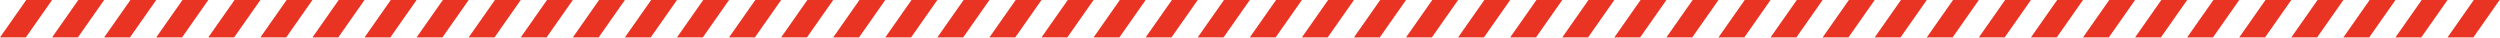
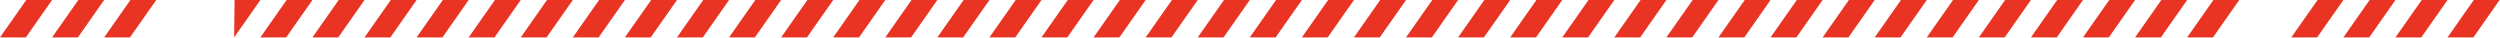
<svg xmlns="http://www.w3.org/2000/svg" width="1524" height="23" viewBox="0 0 1524 23" fill="none">
  <path d="M15.74 22.79H0L16 0H31.75L15.74 22.79Z" fill="#E93323" />
  <path d="M47.49 22.79H31.75L47.75 0H63.49L47.49 22.79Z" fill="#E93323" />
  <path d="M79.23 22.79H63.49L79.5 0H95.24L79.23 22.79Z" fill="#E93323" />
-   <path d="M110.98 22.79H95.24L111.24 0H126.98L110.98 22.79Z" fill="#E93323" />
-   <path d="M142.72 22.79H126.98L142.99 0H158.73L142.72 22.79Z" fill="#E93323" />
+   <path d="M142.72 22.79L142.99 0H158.73L142.72 22.79Z" fill="#E93323" />
  <path d="M174.47 22.79H158.73L174.73 0H190.47L174.47 22.79Z" fill="#E93323" />
  <path d="M206.211 22.79H190.471L206.481 0H222.221L206.211 22.79Z" fill="#E93323" />
  <path d="M237.961 22.79H222.221L238.221 0H253.961L237.961 22.79Z" fill="#E93323" />
  <path d="M269.7 22.79H253.96L269.96 0H285.71L269.7 22.79Z" fill="#E93323" />
  <path d="M301.45 22.79H285.71L301.71 0H317.45L301.45 22.79Z" fill="#E93323" />
  <path d="M333.19 22.79H317.45L333.46 0H349.2L333.19 22.79Z" fill="#E93323" />
  <path d="M364.94 22.79H349.2L365.2 0H380.94L364.94 22.79Z" fill="#E93323" />
  <path d="M396.68 22.79H380.94L396.95 0H412.69L396.68 22.79Z" fill="#E93323" />
  <path d="M428.43 22.79H412.69L428.69 0H444.43L428.43 22.79Z" fill="#E93323" />
  <path d="M460.17 22.79H444.43L460.44 0H476.18L460.17 22.79Z" fill="#E93323" />
  <path d="M491.92 22.79H476.18L492.18 0H507.92L491.92 22.79Z" fill="#E93323" />
  <path d="M523.66 22.79H507.92L523.92 0H539.67L523.66 22.79Z" fill="#E93323" />
  <path d="M555.41 22.79H539.67L555.67 0H571.41L555.41 22.79Z" fill="#E93323" />
  <path d="M587.15 22.79H571.41L587.42 0H603.16L587.15 22.79Z" fill="#E93323" />
  <path d="M618.9 22.79H603.16L619.16 0H634.9L618.9 22.79Z" fill="#E93323" />
  <path d="M650.64 22.79H634.9L650.91 0H666.65L650.64 22.79Z" fill="#E93323" />
  <path d="M682.39 22.79H666.65L682.65 0H698.39L682.39 22.79Z" fill="#E93323" />
  <path d="M714.13 22.79H698.39L714.4 0H730.14L714.13 22.79Z" fill="#E93323" />
  <path d="M745.88 22.79H730.14L746.14 0H761.88L745.88 22.79Z" fill="#E93323" />
  <path d="M777.62 22.79H761.88L777.88 0H793.63L777.62 22.79Z" fill="#E93323" />
  <path d="M809.37 22.79H793.63L809.63 0H825.37L809.37 22.79Z" fill="#E93323" />
  <path d="M841.11 22.79H825.37L841.38 0H857.12L841.11 22.79Z" fill="#E93323" />
  <path d="M872.86 22.79H857.12L873.12 0H888.86L872.86 22.79Z" fill="#E93323" />
  <path d="M904.6 22.79H888.86L904.87 0H920.61L904.6 22.79Z" fill="#E93323" />
  <path d="M936.35 22.79H920.61L936.61 0H952.35L936.35 22.79Z" fill="#E93323" />
  <path d="M968.09 22.79H952.35L968.36 0H984.1L968.09 22.79Z" fill="#E93323" />
  <path d="M999.84 22.79H984.1L1000.1 0H1015.84L999.84 22.79Z" fill="#E93323" />
  <path d="M1031.58 22.79H1015.84L1031.84 0H1047.59L1031.58 22.79Z" fill="#E93323" />
  <path d="M1063.33 22.79H1047.59L1063.59 0H1079.33L1063.33 22.79Z" fill="#E93323" />
  <path d="M1095.07 22.79H1079.33L1095.34 0H1111.08L1095.07 22.79Z" fill="#E93323" />
  <path d="M1126.82 22.79H1111.08L1127.08 0H1142.82L1126.82 22.79Z" fill="#E93323" />
  <path d="M1158.56 22.79H1142.82L1158.83 0H1174.57L1158.56 22.79Z" fill="#E93323" />
  <path d="M1190.31 22.79H1174.57L1190.57 0H1206.31L1190.31 22.79Z" fill="#E93323" />
  <path d="M1222.05 22.79H1206.31L1222.32 0H1238.06L1222.05 22.79Z" fill="#E93323" />
  <path d="M1253.8 22.79H1238.06L1254.06 0H1269.8L1253.8 22.79Z" fill="#E93323" />
  <path d="M1285.54 22.79H1269.8L1285.8 0H1301.55L1285.54 22.79Z" fill="#E93323" />
  <path d="M1317.29 22.79H1301.55L1317.55 0H1333.29L1317.29 22.79Z" fill="#E93323" />
  <path d="M1349.03 22.79H1333.29L1349.3 0H1365.04L1349.03 22.79Z" fill="#E93323" />
-   <path d="M1380.78 22.79H1365.04L1381.04 0H1396.78L1380.78 22.79Z" fill="#E93323" />
  <path d="M1412.52 22.79H1396.78L1412.79 0H1428.53L1412.52 22.79Z" fill="#E93323" />
  <path d="M1444.27 22.79H1428.53L1444.53 0H1460.27L1444.27 22.79Z" fill="#E93323" />
  <path d="M1476.01 22.79H1460.27L1476.28 0H1492.02L1476.01 22.79Z" fill="#E93323" />
  <path d="M1507.76 22.79H1492.02L1508.02 0H1523.76L1507.76 22.79Z" fill="#E93323" />
</svg>